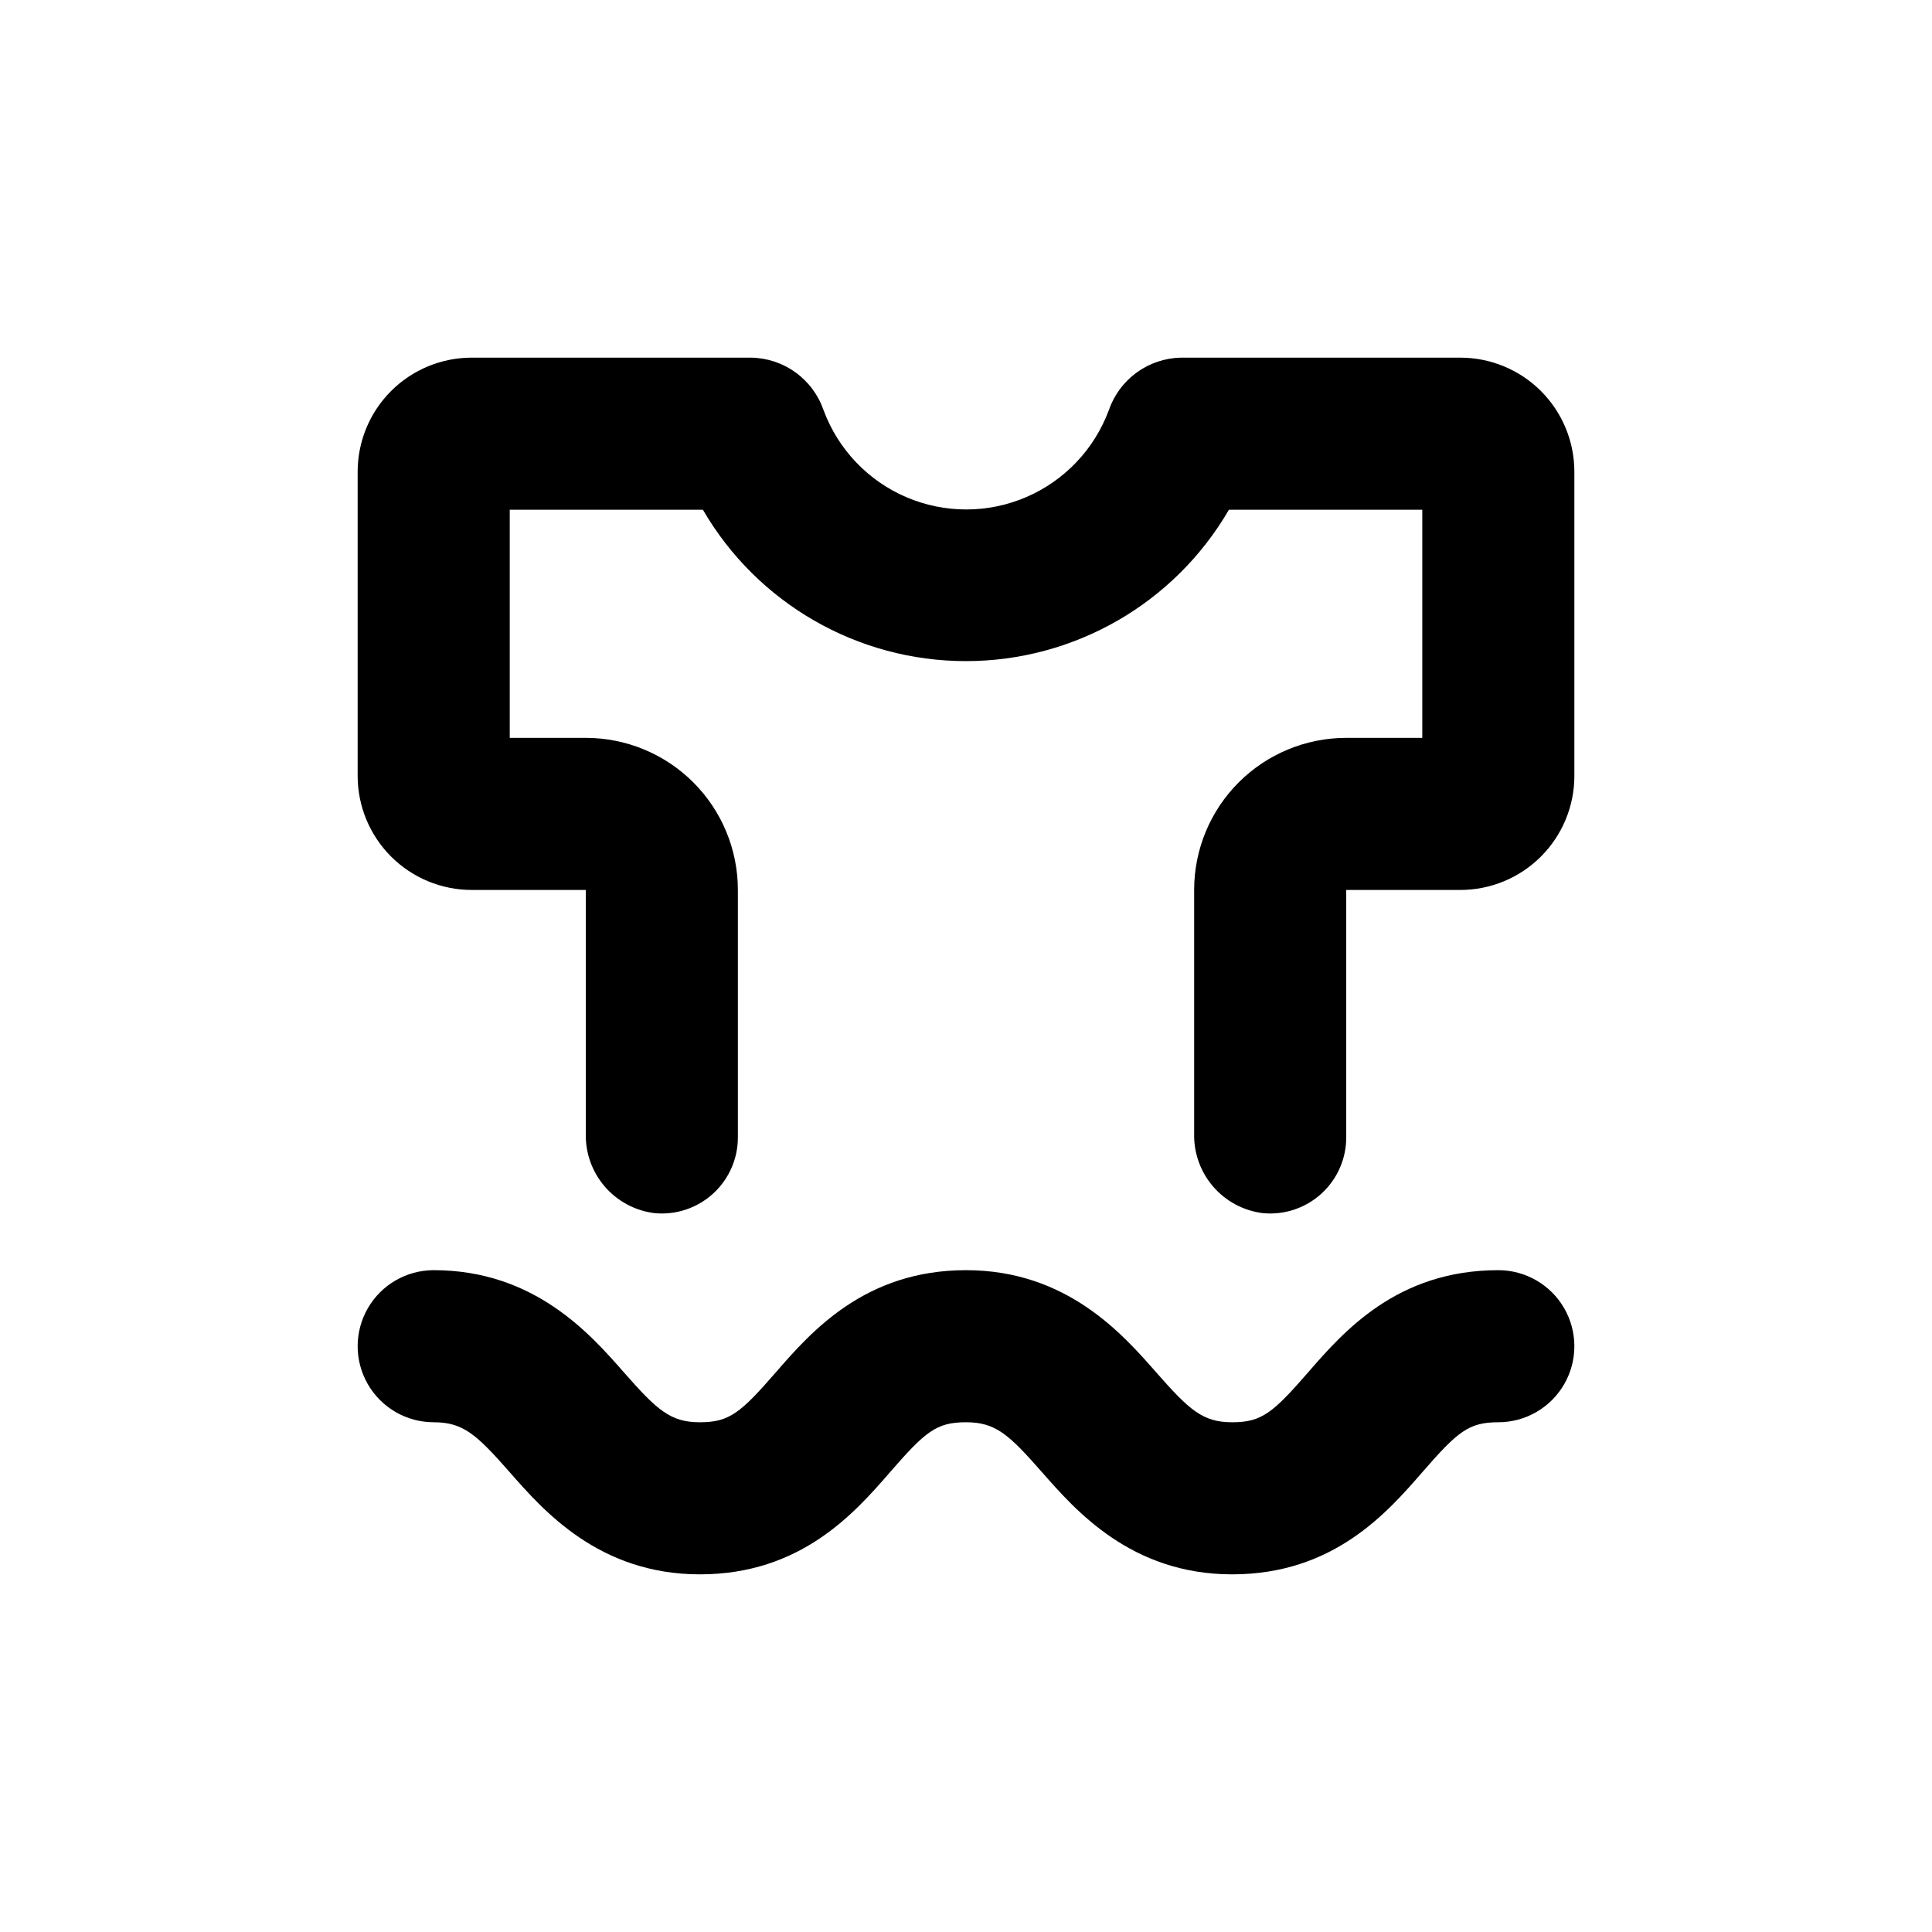
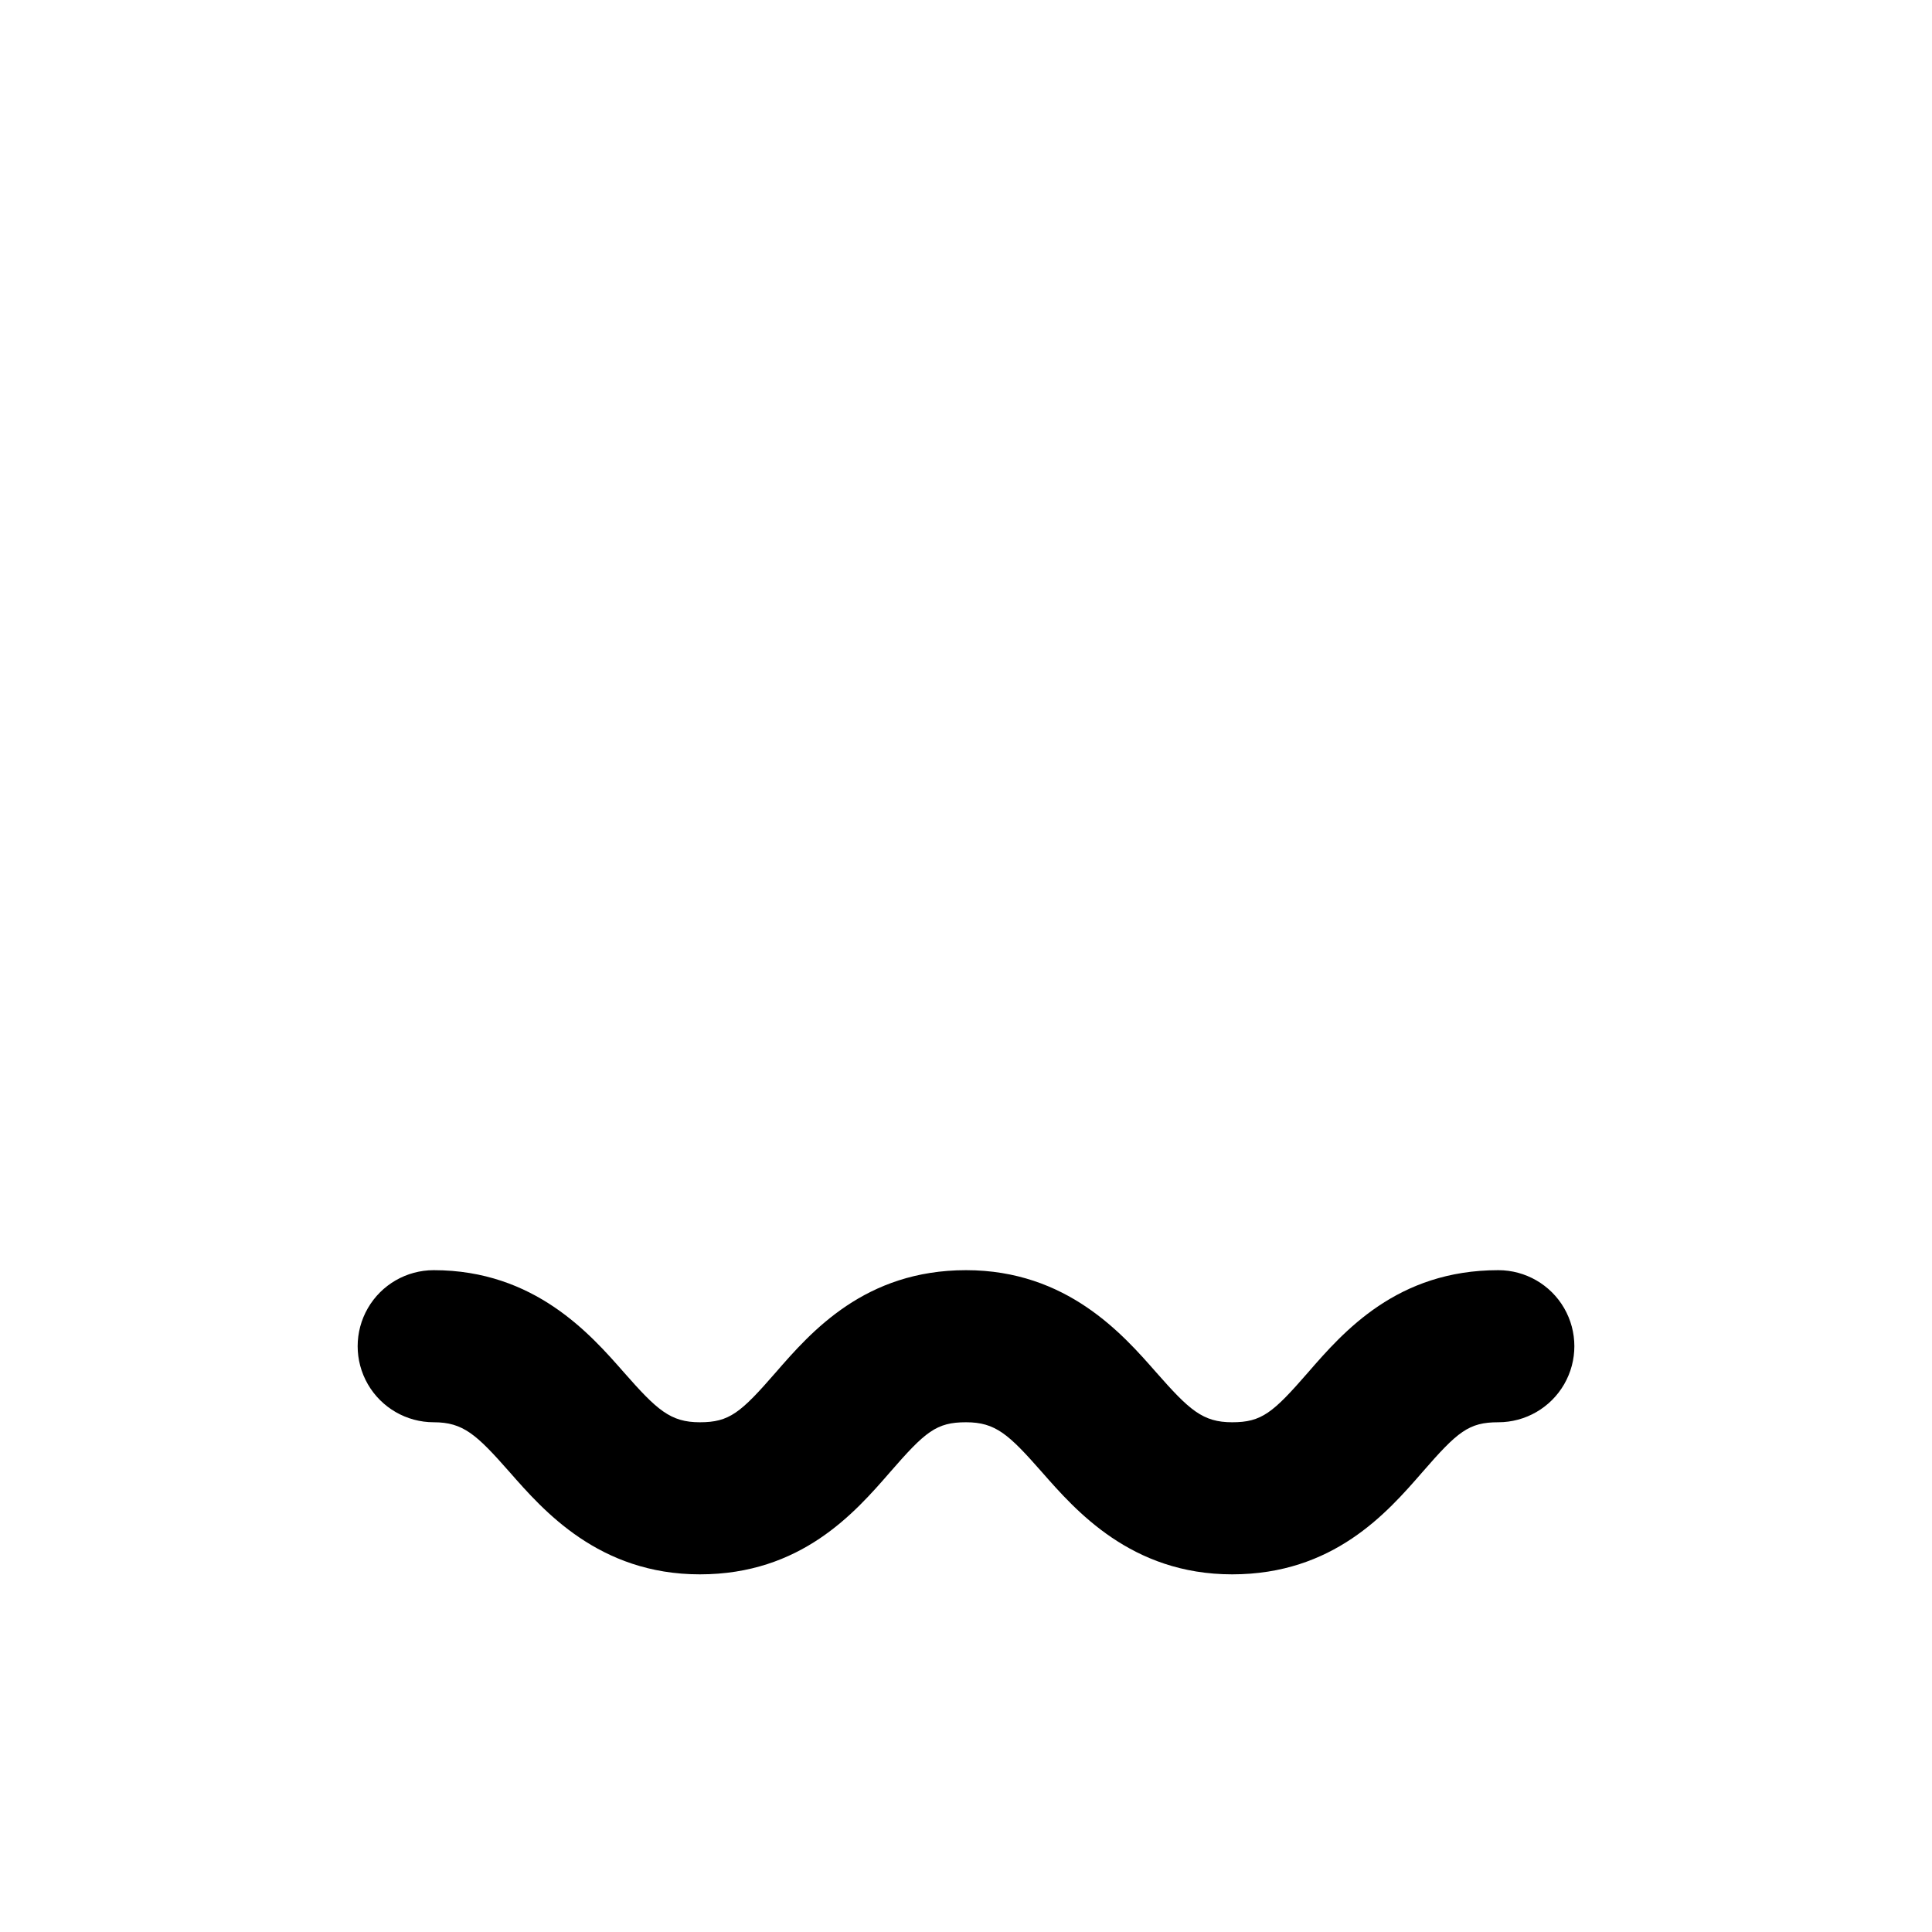
<svg xmlns="http://www.w3.org/2000/svg" fill="#000000" width="800px" height="800px" version="1.1" viewBox="144 144 512 512">
  <g>
    <path d="m541.07 480.61c-26.801 0-41.012 16.273-50.383 27.055s-12.344 13.25-20.152 13.25-11.336-3.223-20.152-13.25c-8.816-10.027-23.629-27.055-50.379-27.055-26.754 0-41.012 16.273-50.383 27.055-9.371 10.781-12.344 13.25-20.152 13.25s-11.336-3.223-20.152-13.25c-8.816-10.027-23.629-27.055-50.379-27.055-7.203 0-13.855 3.84-17.453 10.074-3.602 6.234-3.602 13.918 0 20.152 3.598 6.234 10.25 10.078 17.453 10.078 7.809 0 11.336 3.223 20.152 13.25 8.816 10.023 23.578 27.055 50.379 27.055 26.801 0 41.012-16.273 50.383-27.055s12.293-13.25 20.152-13.25 11.336 3.223 20.152 13.25c8.816 10.023 23.578 27.055 50.379 27.055s41.012-16.273 50.383-27.055c9.371-10.781 12.293-13.25 20.152-13.25 7.199 0 13.852-3.844 17.453-10.078 3.598-6.234 3.598-13.918 0-20.152-3.602-6.234-10.254-10.074-17.453-10.074z" />
-     <path d="m530.99 238.78h-74.008c-4.238 0.078-8.348 1.461-11.773 3.957-3.426 2.496-6 5.988-7.371 9.996-3.844 10.348-11.758 18.668-21.902 23.016-10.145 4.352-21.625 4.352-31.77 0-10.145-4.348-18.059-12.668-21.902-23.016-1.379-4.023-3.969-7.523-7.414-10.023-3.441-2.496-7.574-3.871-11.828-3.93h-74.012c-8.016 0-15.707 3.184-21.375 8.852-5.668 5.668-8.852 13.359-8.852 21.375v80.609c0 8.016 3.184 15.707 8.852 21.375 5.668 5.668 13.359 8.855 21.375 8.855h30.23v64.637c-0.102 5.133 1.699 10.117 5.059 13.996 3.359 3.883 8.035 6.379 13.129 7.012 5.676 0.559 11.32-1.316 15.535-5.16 4.219-3.84 6.609-9.289 6.582-14.992v-65.492c0-10.691-4.246-20.941-11.805-28.5-7.559-7.559-17.812-11.805-28.5-11.805h-20.152v-60.457h51.184c14.43 24.832 40.98 40.117 69.703 40.117s55.273-15.285 69.703-40.117h51.238v60.457h-20.152c-10.691 0-20.941 4.246-28.5 11.805-7.559 7.559-11.805 17.809-11.805 28.5v64.637c-0.102 5.133 1.699 10.117 5.059 13.996 3.359 3.883 8.035 6.379 13.129 7.012 5.676 0.559 11.32-1.316 15.535-5.16 4.219-3.84 6.609-9.289 6.582-14.992v-65.492h30.23-0.004c8.02 0 15.707-3.188 21.375-8.855 5.668-5.668 8.855-13.359 8.855-21.375v-80.609c0-8.016-3.188-15.707-8.855-21.375-5.668-5.668-13.355-8.852-21.375-8.852z" />
  </g>
</svg>